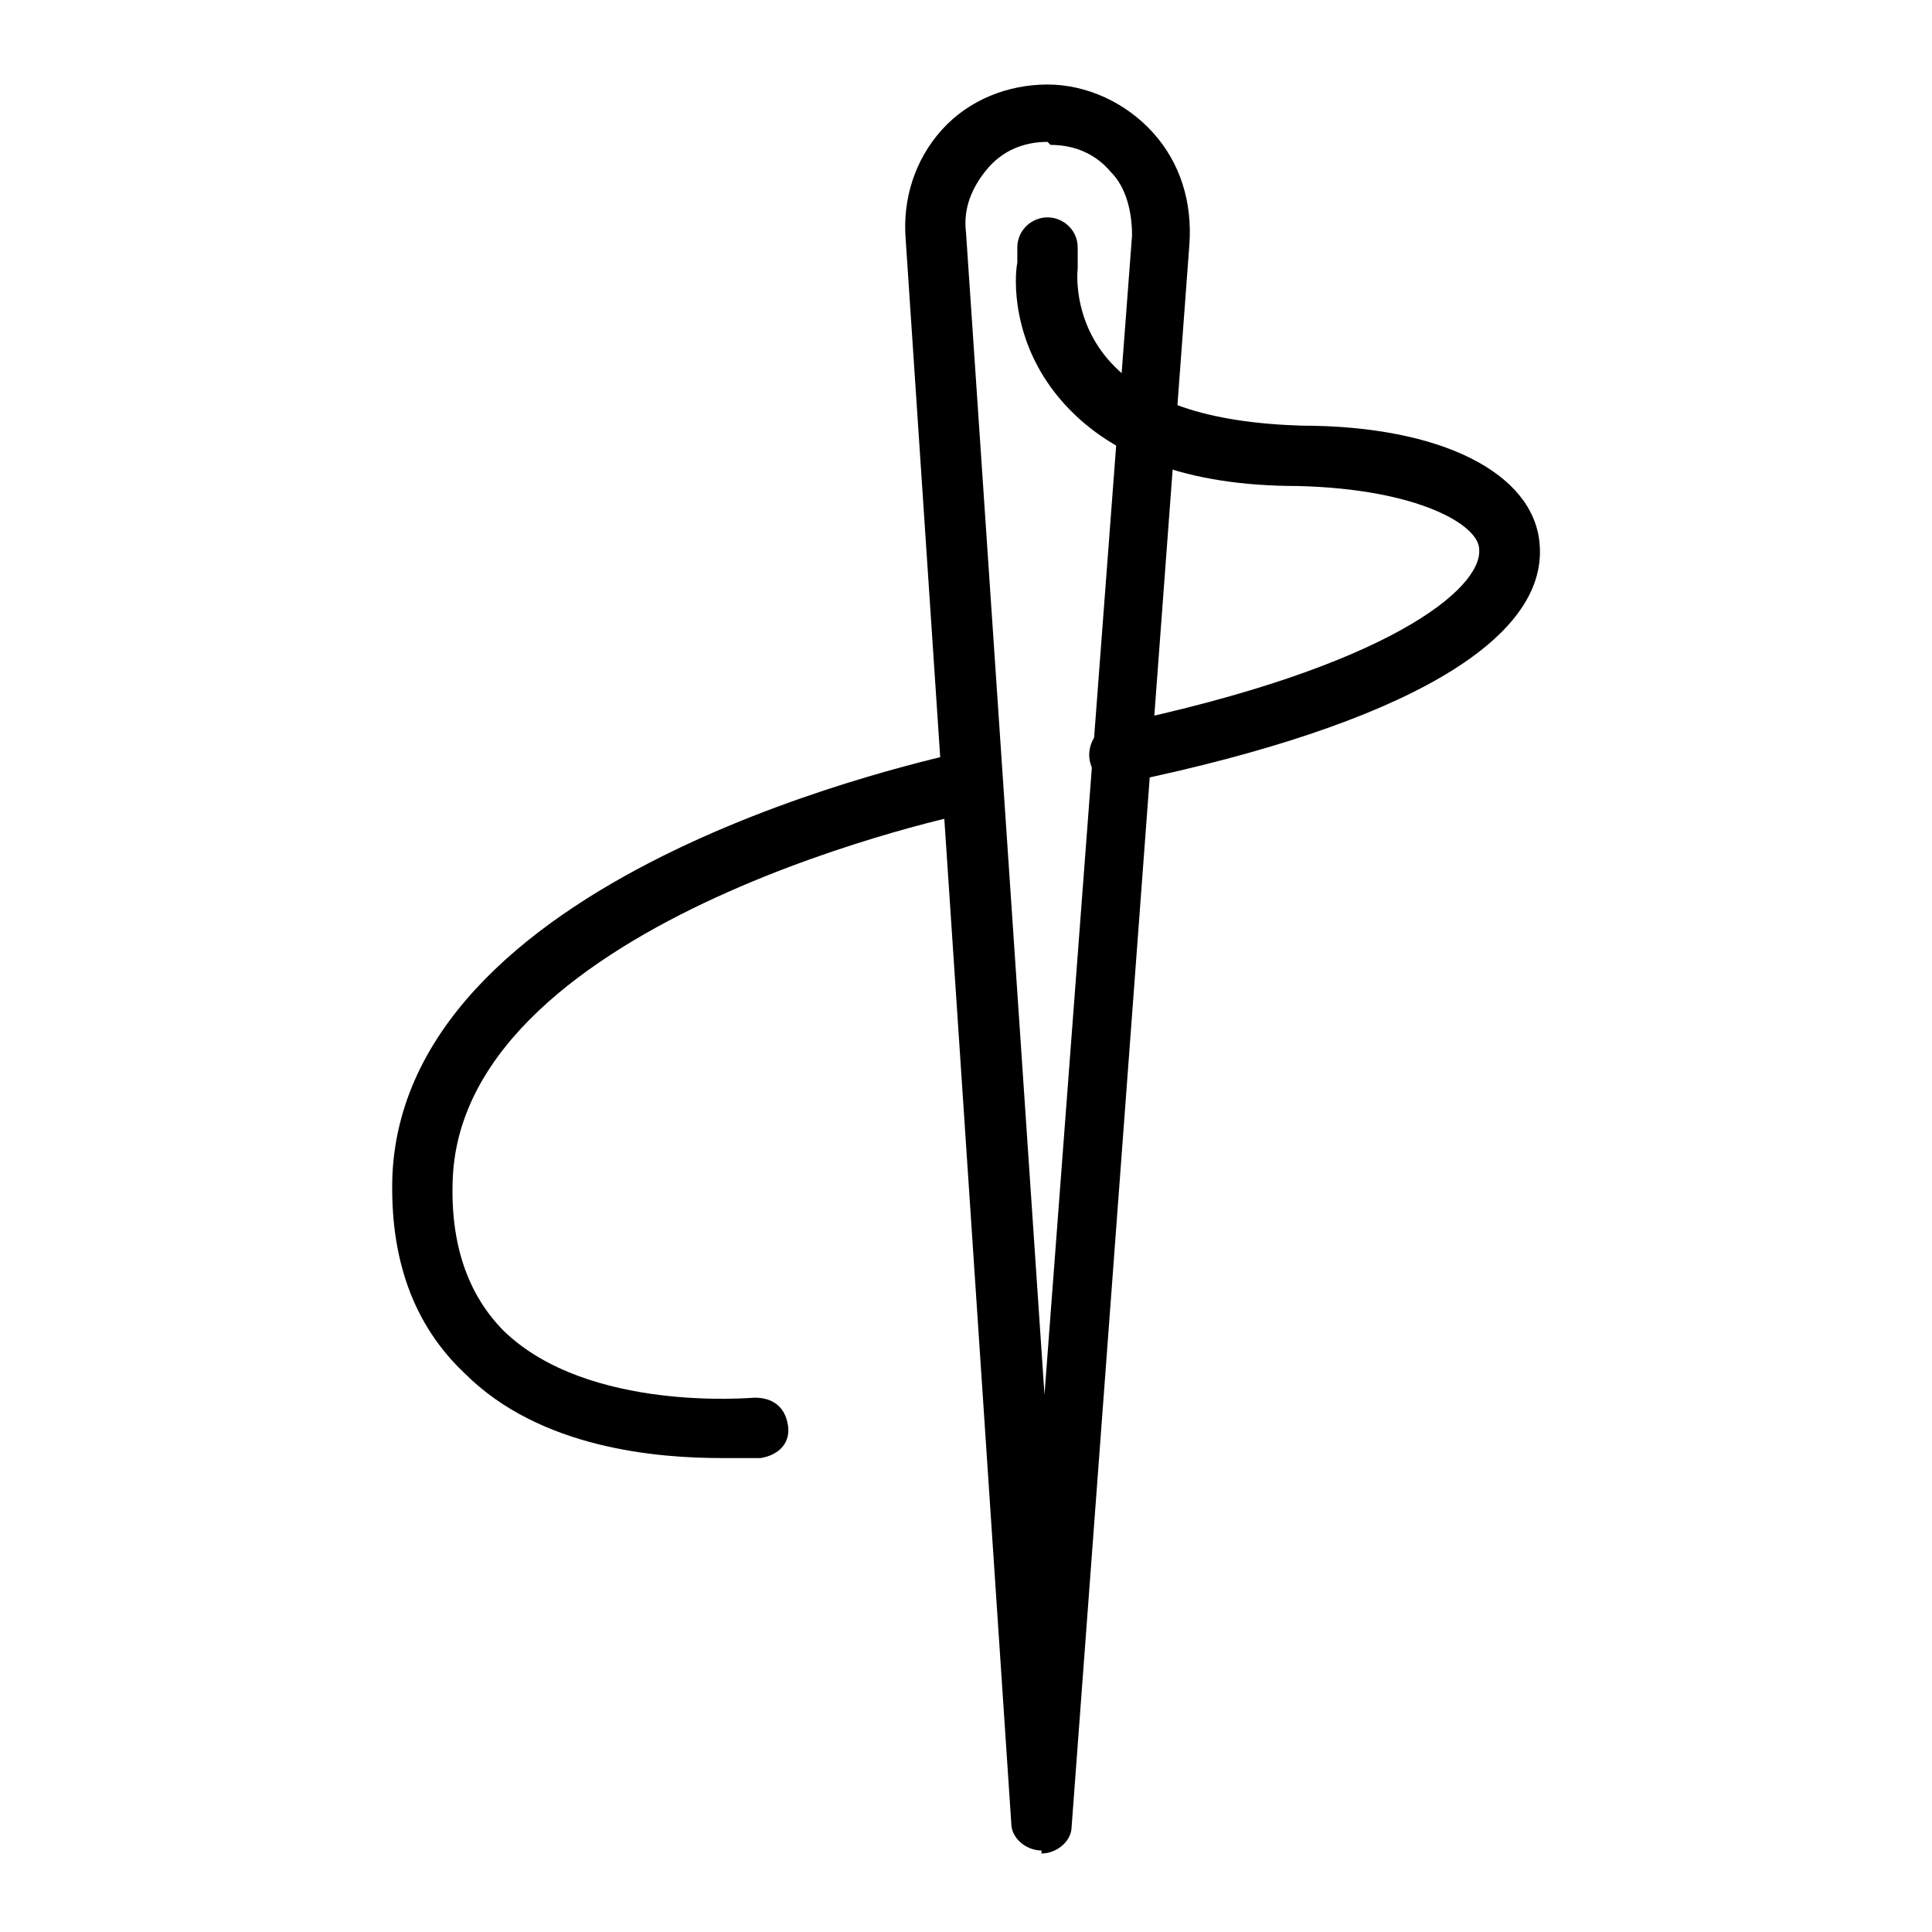
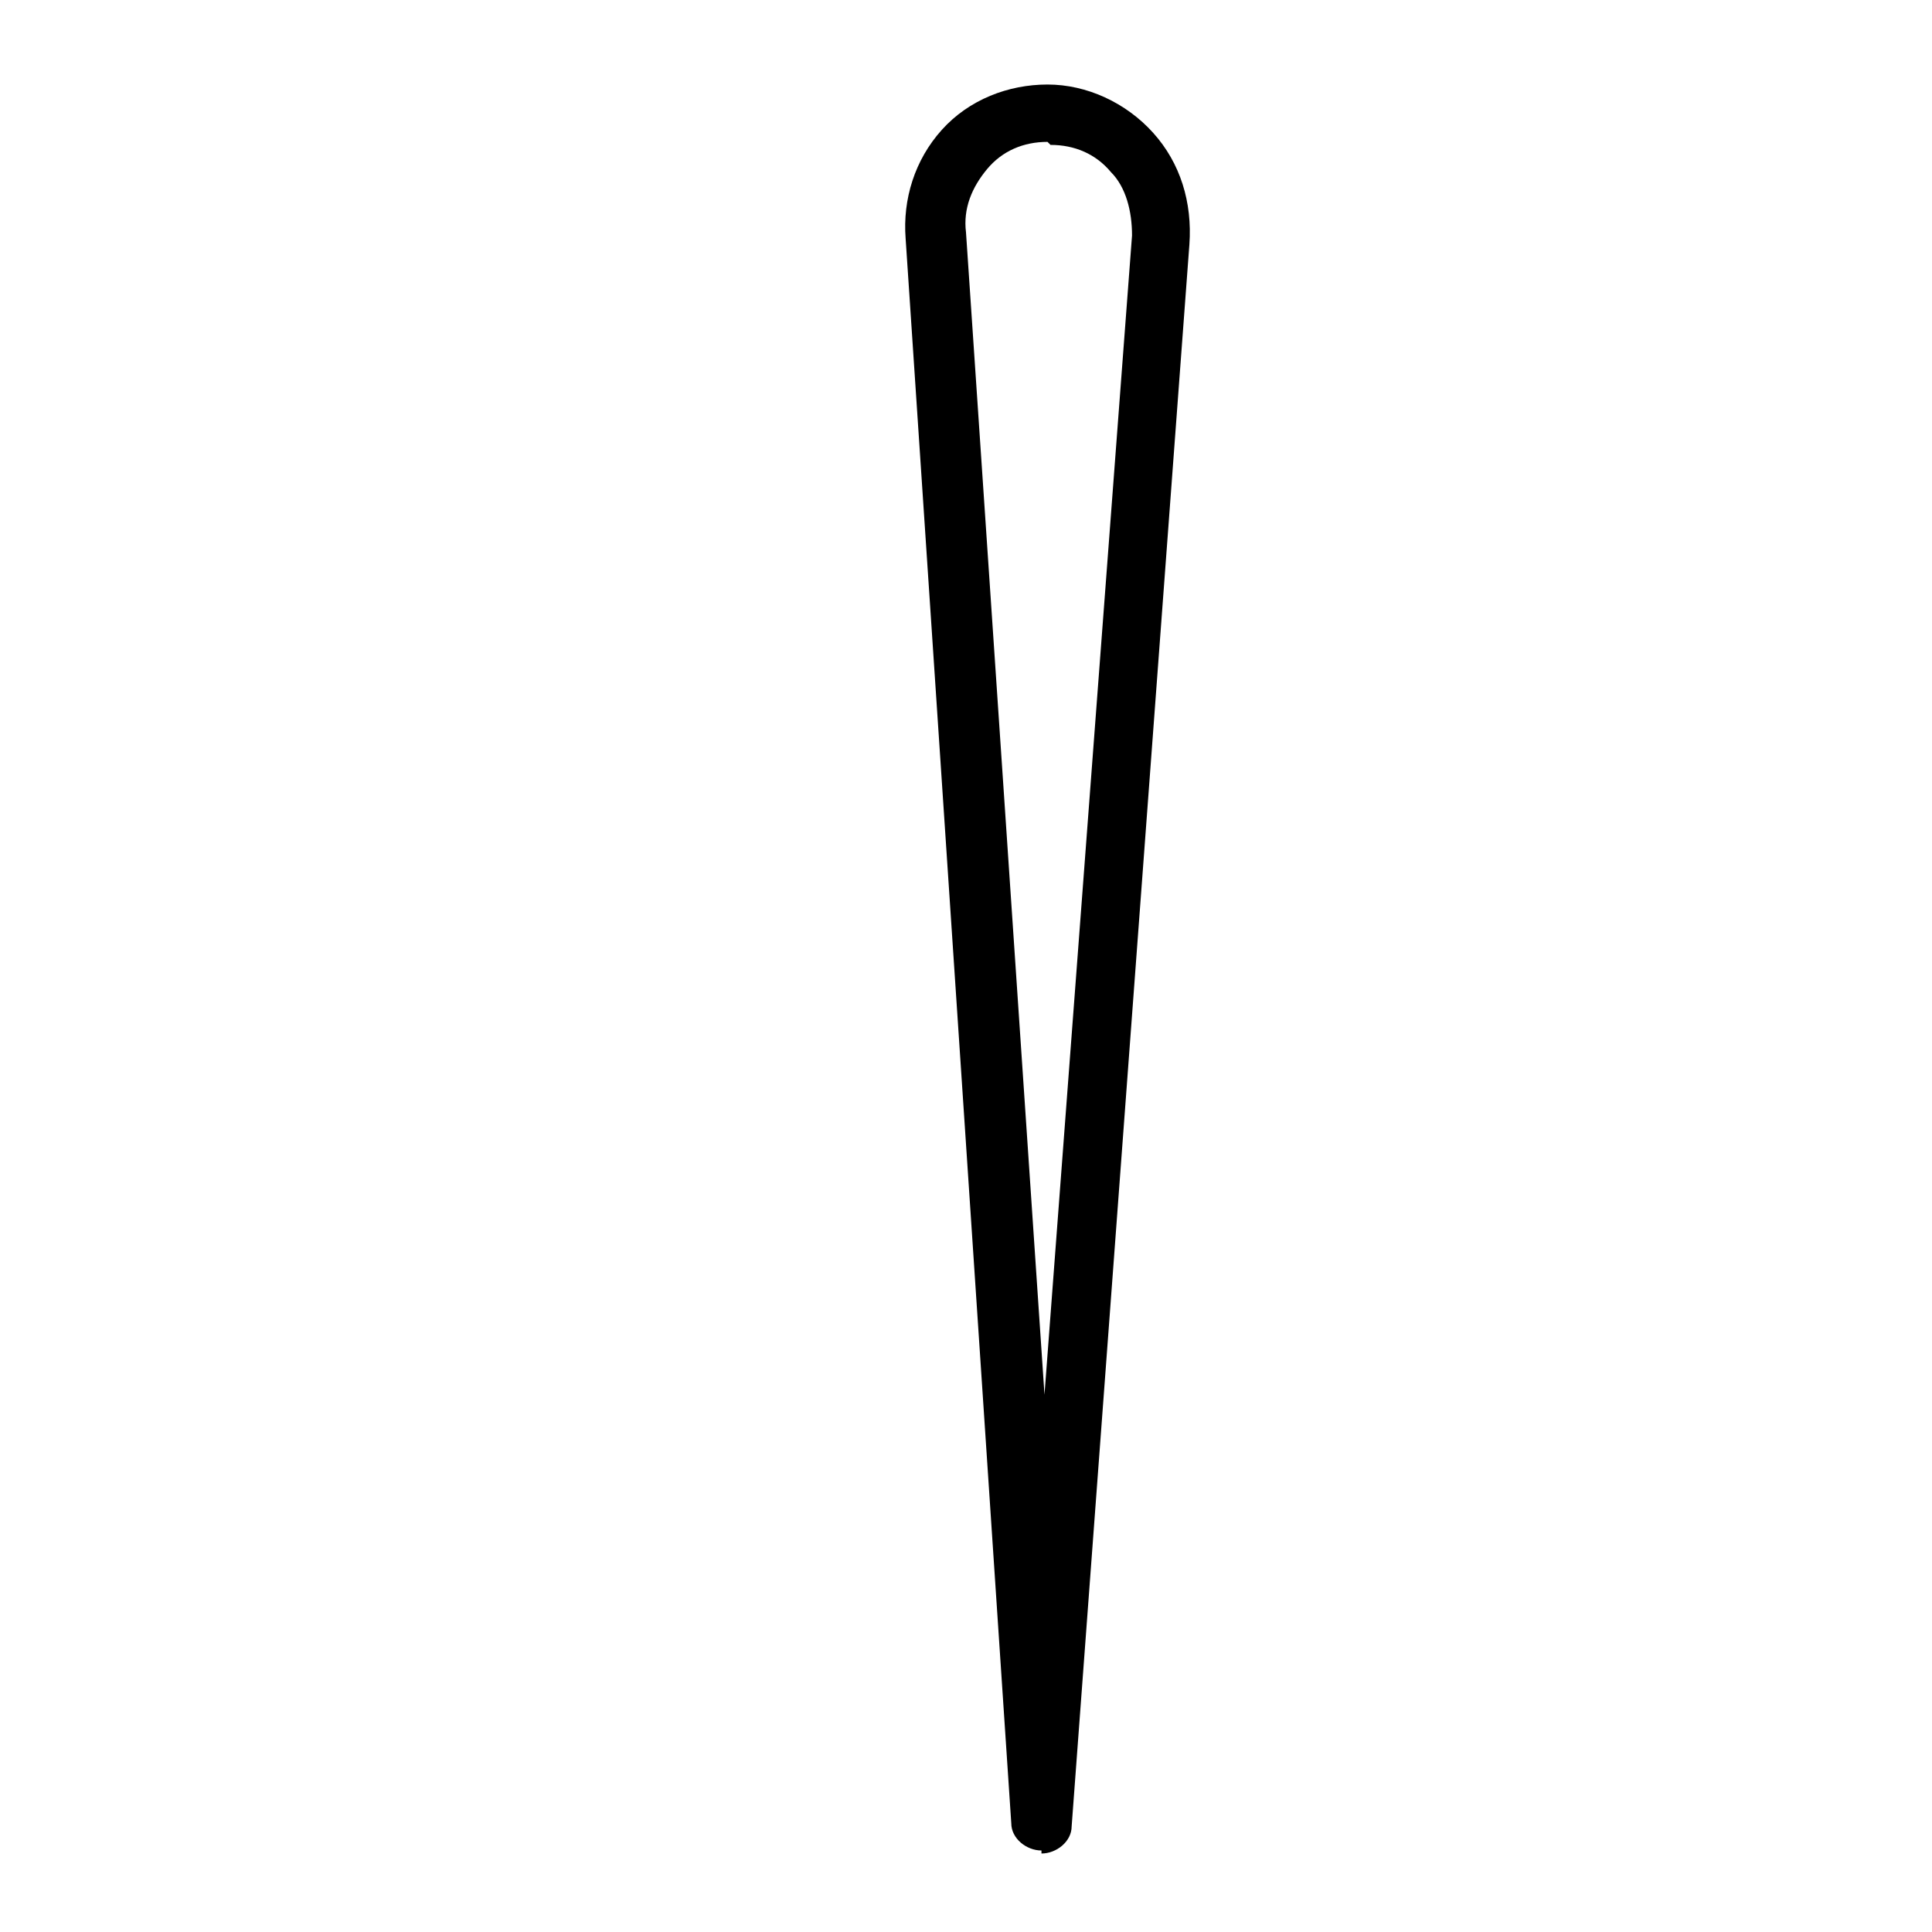
<svg xmlns="http://www.w3.org/2000/svg" viewBox="0 0 64 64" version="1.1" id="Layer_1">
  <path d="M34.5,61.3c-.5,0-1-.4-1-.9l-3.5-52.5c-.1-1.3.3-2.6,1.2-3.6.9-1,2.2-1.5,3.5-1.5s2.6.6,3.5,1.6,1.3,2.3,1.2,3.7l-3.9,52.4c0,.5-.5.9-1,.9ZM34.7,4.7c-.8,0-1.5.3-2,.9s-.8,1.3-.7,2.1l2.6,38.5,2.9-38.4c0-.8-.2-1.6-.7-2.1-.5-.6-1.2-.9-2-.9Z" />
-   <path d="M37.1,26c-.5,0-.9-.3-1-.8-.1-.5.2-1.1.8-1.2,9.1-1.9,12.2-4.5,12.1-5.8,0-.8-2-2-6-2.1-3.7,0-6.3-1-7.9-2.9-1.6-1.9-1.5-4-1.4-4.5v-.5c0-.6.5-1,1-1s1,.4,1,1v.6c0,0,0,.1,0,.1,0,0-.2,1.6,1,3,1.2,1.4,3.3,2.1,6.4,2.2,4.7,0,7.7,1.6,7.9,3.9.3,3.2-4.5,6-13.6,7.9,0,0-.1,0-.2,0Z" />
-   <path d="M23.9,48.3c-2.1,0-6-.3-8.5-2.8-1.7-1.6-2.5-3.8-2.4-6.6.5-10.2,18.2-13.8,18.9-14,.5-.1,1.1.2,1.2.8s-.2,1.1-.8,1.2c-.2,0-16.9,3.5-17.3,12.1-.1,2.2.5,3.9,1.7,5.1,2.8,2.7,8.2,2.2,8.3,2.2.6,0,1,.3,1.1.9s-.3,1-.9,1.1c0,0-.6,0-1.4,0Z" />
</svg>